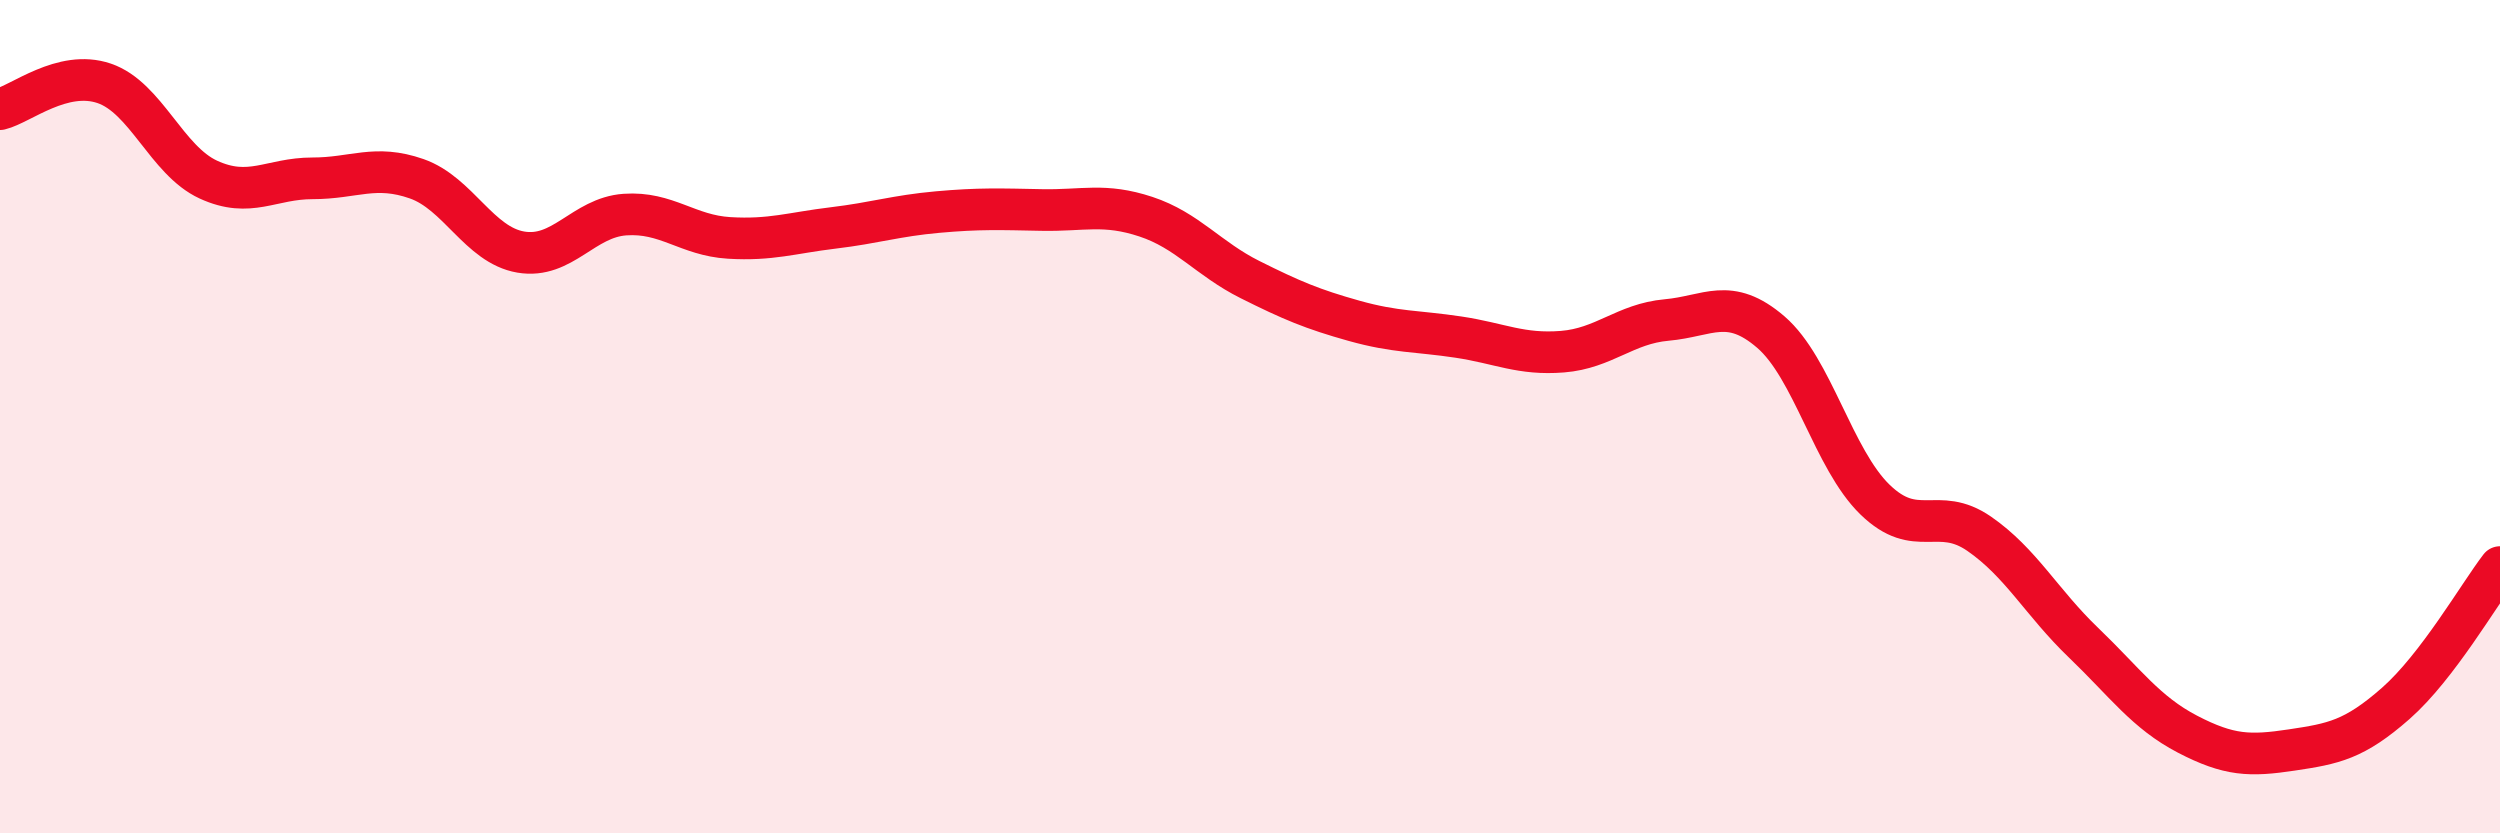
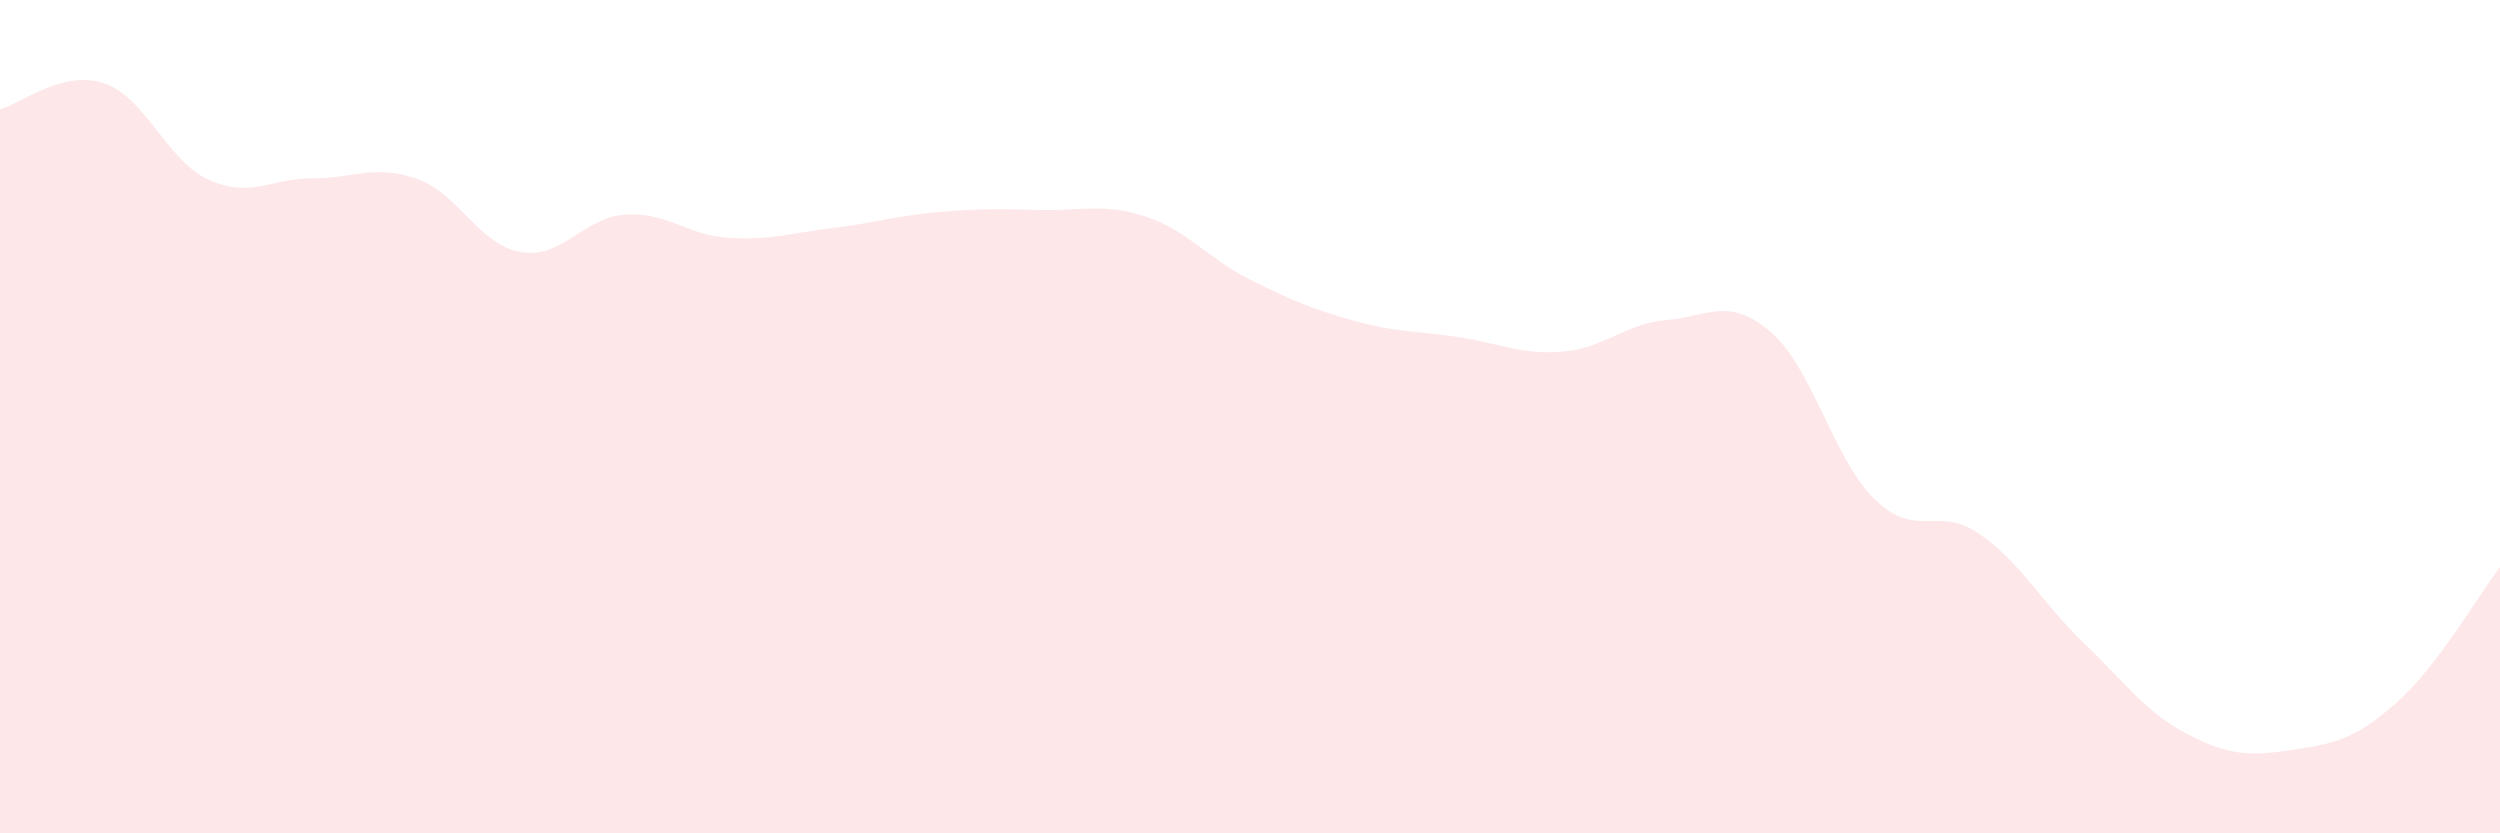
<svg xmlns="http://www.w3.org/2000/svg" width="60" height="20" viewBox="0 0 60 20">
  <path d="M 0,2.62 C 0.5,2.5 1.5,1.66 2.5,2 C 3.5,2.34 4,3.85 5,4.31 C 6,4.77 6.5,4.28 7.5,4.28 C 8.5,4.28 9,3.94 10,4.29 C 11,4.64 11.5,5.88 12.5,6.05 C 13.5,6.22 14,5.22 15,5.15 C 16,5.08 16.5,5.65 17.5,5.71 C 18.5,5.77 19,5.59 20,5.47 C 21,5.35 21.5,5.18 22.5,5.09 C 23.5,5 24,5.02 25,5.04 C 26,5.06 26.5,4.87 27.5,5.2 C 28.5,5.53 29,6.21 30,6.71 C 31,7.21 31.5,7.42 32.5,7.7 C 33.5,7.98 34,7.94 35,8.09 C 36,8.24 36.5,8.52 37.5,8.44 C 38.5,8.36 39,7.77 40,7.68 C 41,7.59 41.5,7.11 42.5,7.97 C 43.5,8.83 44,11.02 45,11.99 C 46,12.96 46.5,12.12 47.5,12.81 C 48.5,13.5 49,14.46 50,15.42 C 51,16.38 51.5,17.1 52.5,17.62 C 53.5,18.14 54,18.15 55,18 C 56,17.85 56.5,17.76 57.5,16.88 C 58.5,16 59.5,14.26 60,13.61L60 20L0 20Z" fill="#EB0A25" opacity="0.1" stroke-linecap="round" stroke-linejoin="round" />
-   <path d="M 0,2.62 C 0.5,2.5 1.5,1.66 2.5,2 C 3.5,2.34 4,3.85 5,4.31 C 6,4.77 6.5,4.28 7.5,4.28 C 8.5,4.28 9,3.94 10,4.29 C 11,4.64 11.5,5.88 12.5,6.05 C 13.5,6.22 14,5.22 15,5.15 C 16,5.08 16.5,5.65 17.5,5.71 C 18.5,5.77 19,5.59 20,5.47 C 21,5.35 21.5,5.18 22.5,5.09 C 23.5,5 24,5.02 25,5.04 C 26,5.06 26.5,4.87 27.5,5.2 C 28.5,5.53 29,6.21 30,6.71 C 31,7.21 31.5,7.42 32.5,7.7 C 33.5,7.98 34,7.94 35,8.09 C 36,8.24 36.5,8.52 37.5,8.44 C 38.5,8.36 39,7.77 40,7.68 C 41,7.59 41.5,7.11 42.5,7.97 C 43.5,8.83 44,11.02 45,11.99 C 46,12.96 46.5,12.12 47.5,12.81 C 48.5,13.5 49,14.46 50,15.42 C 51,16.38 51.5,17.1 52.5,17.62 C 53.5,18.14 54,18.15 55,18 C 56,17.85 56.5,17.76 57.5,16.88 C 58.5,16 59.5,14.26 60,13.61" stroke="#EB0A25" stroke-width="1" fill="none" stroke-linecap="round" stroke-linejoin="round" />
</svg>